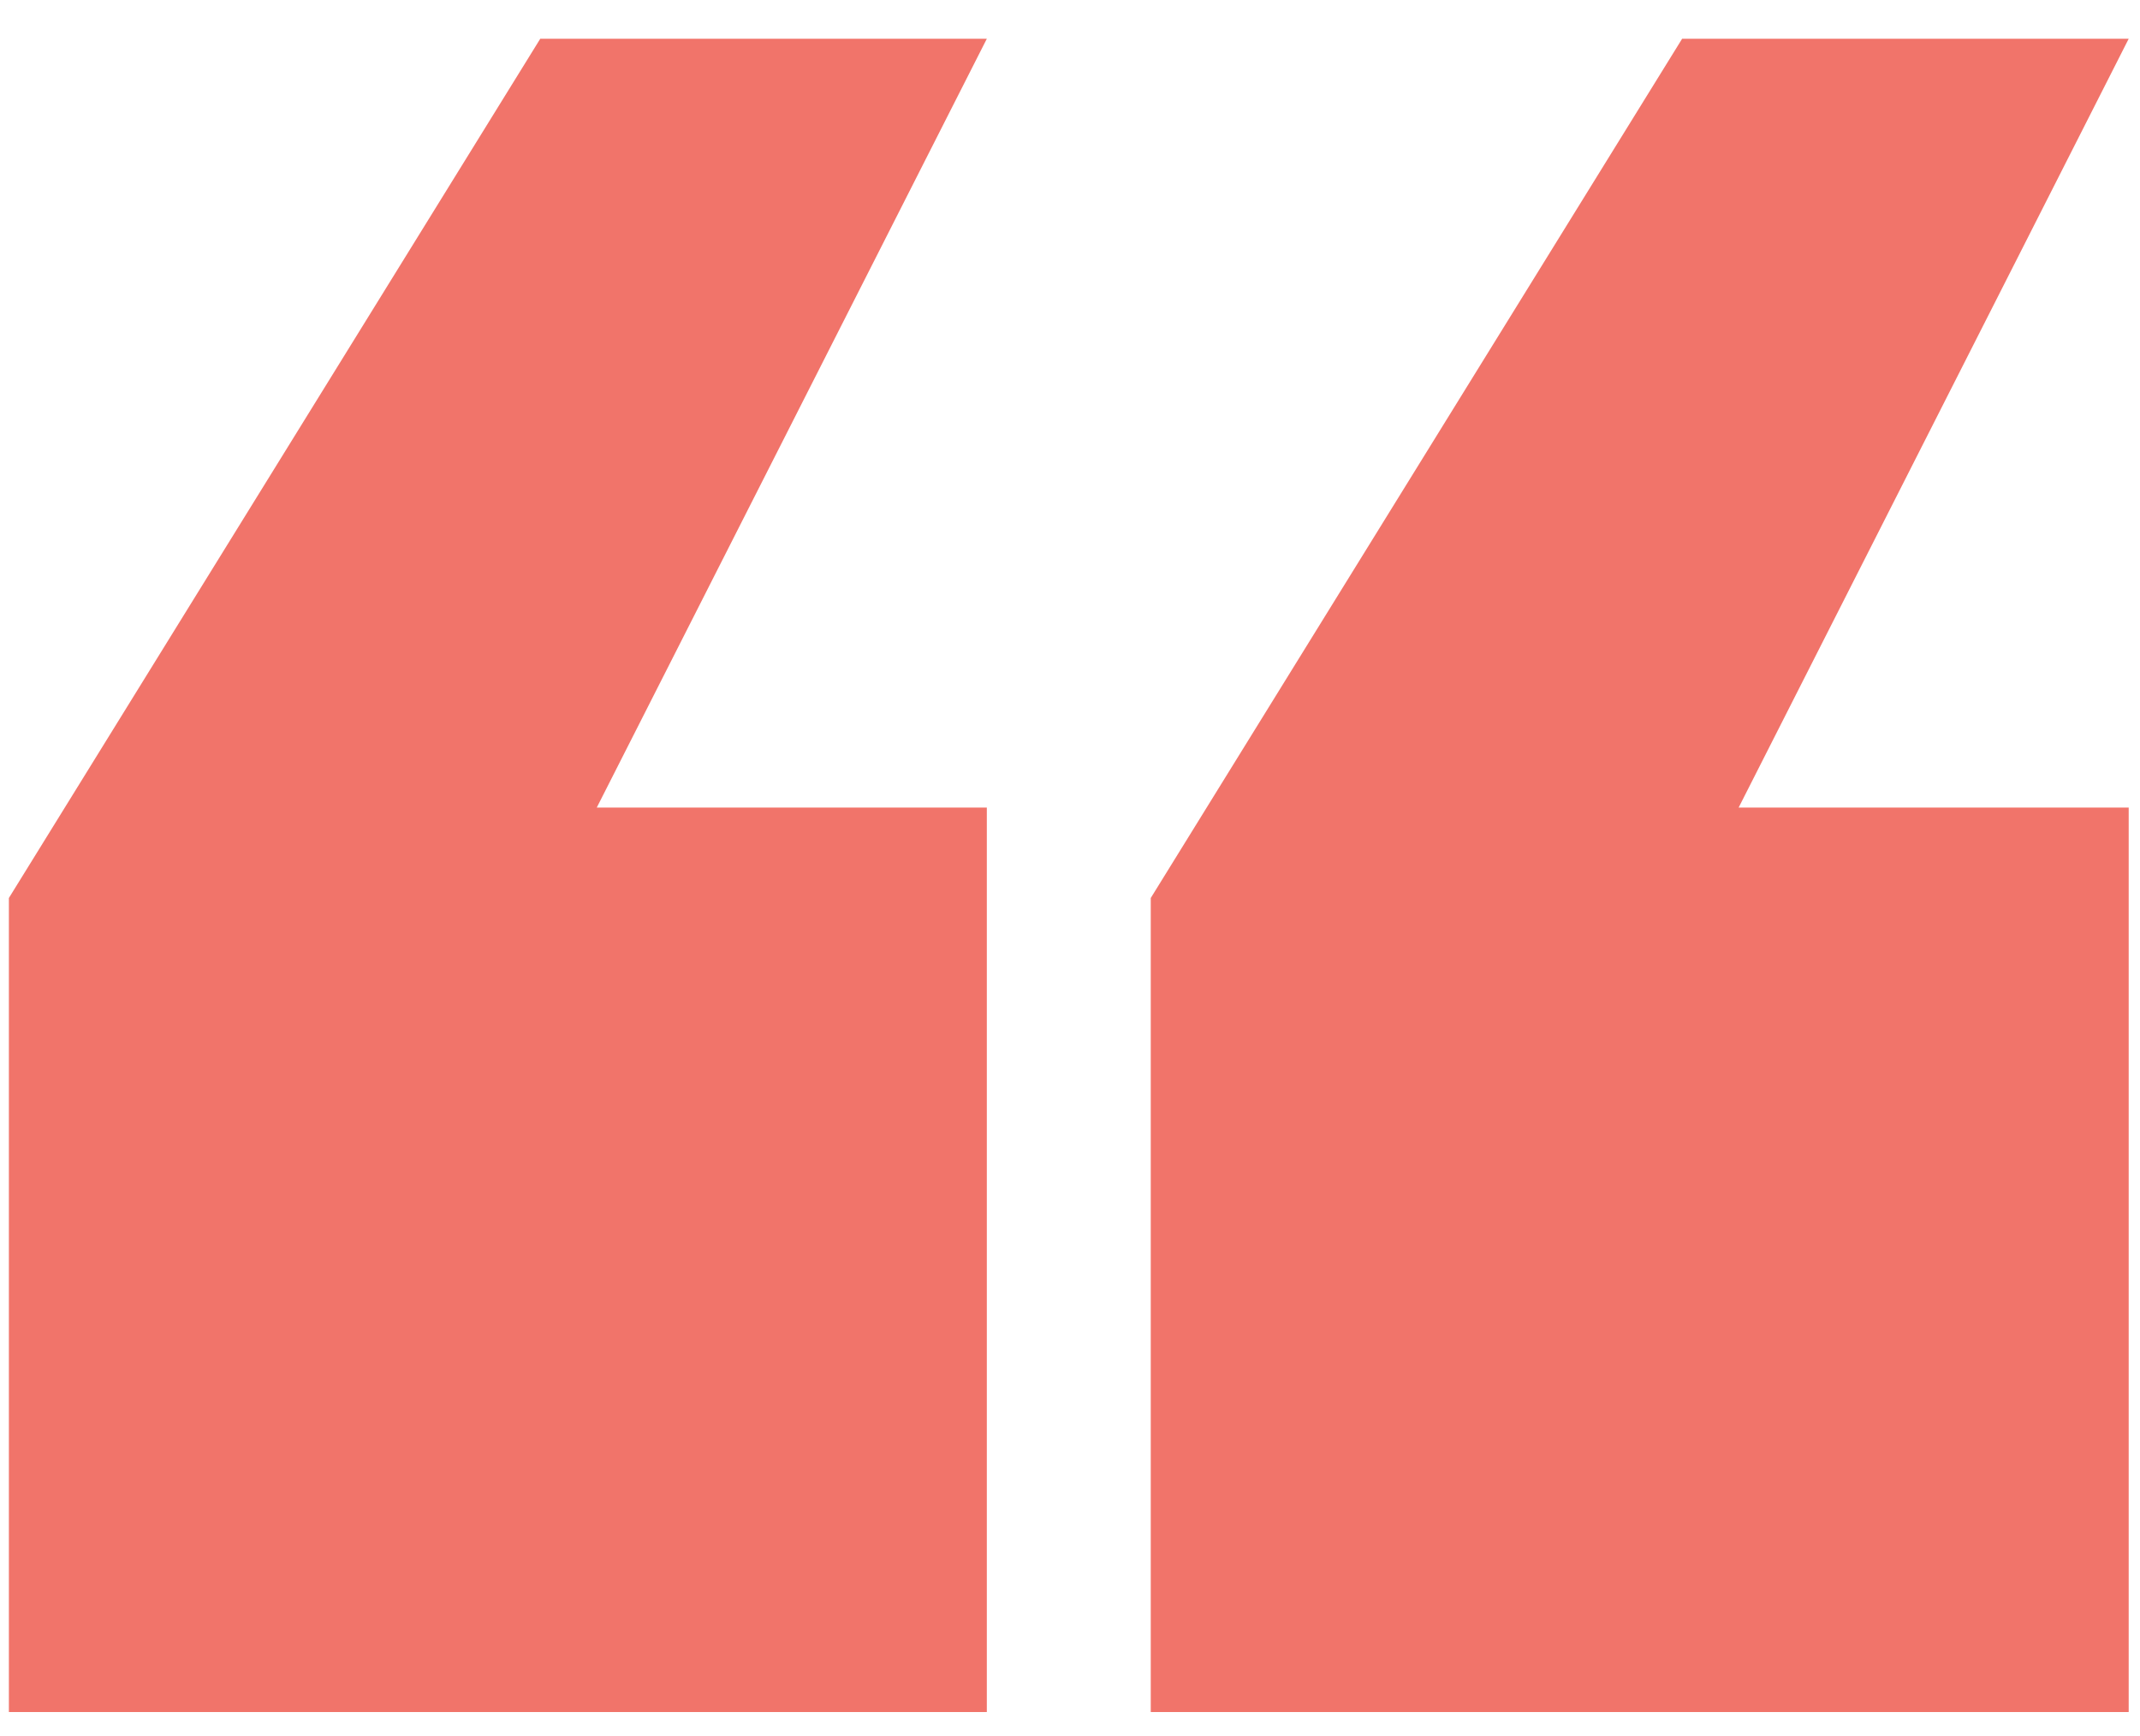
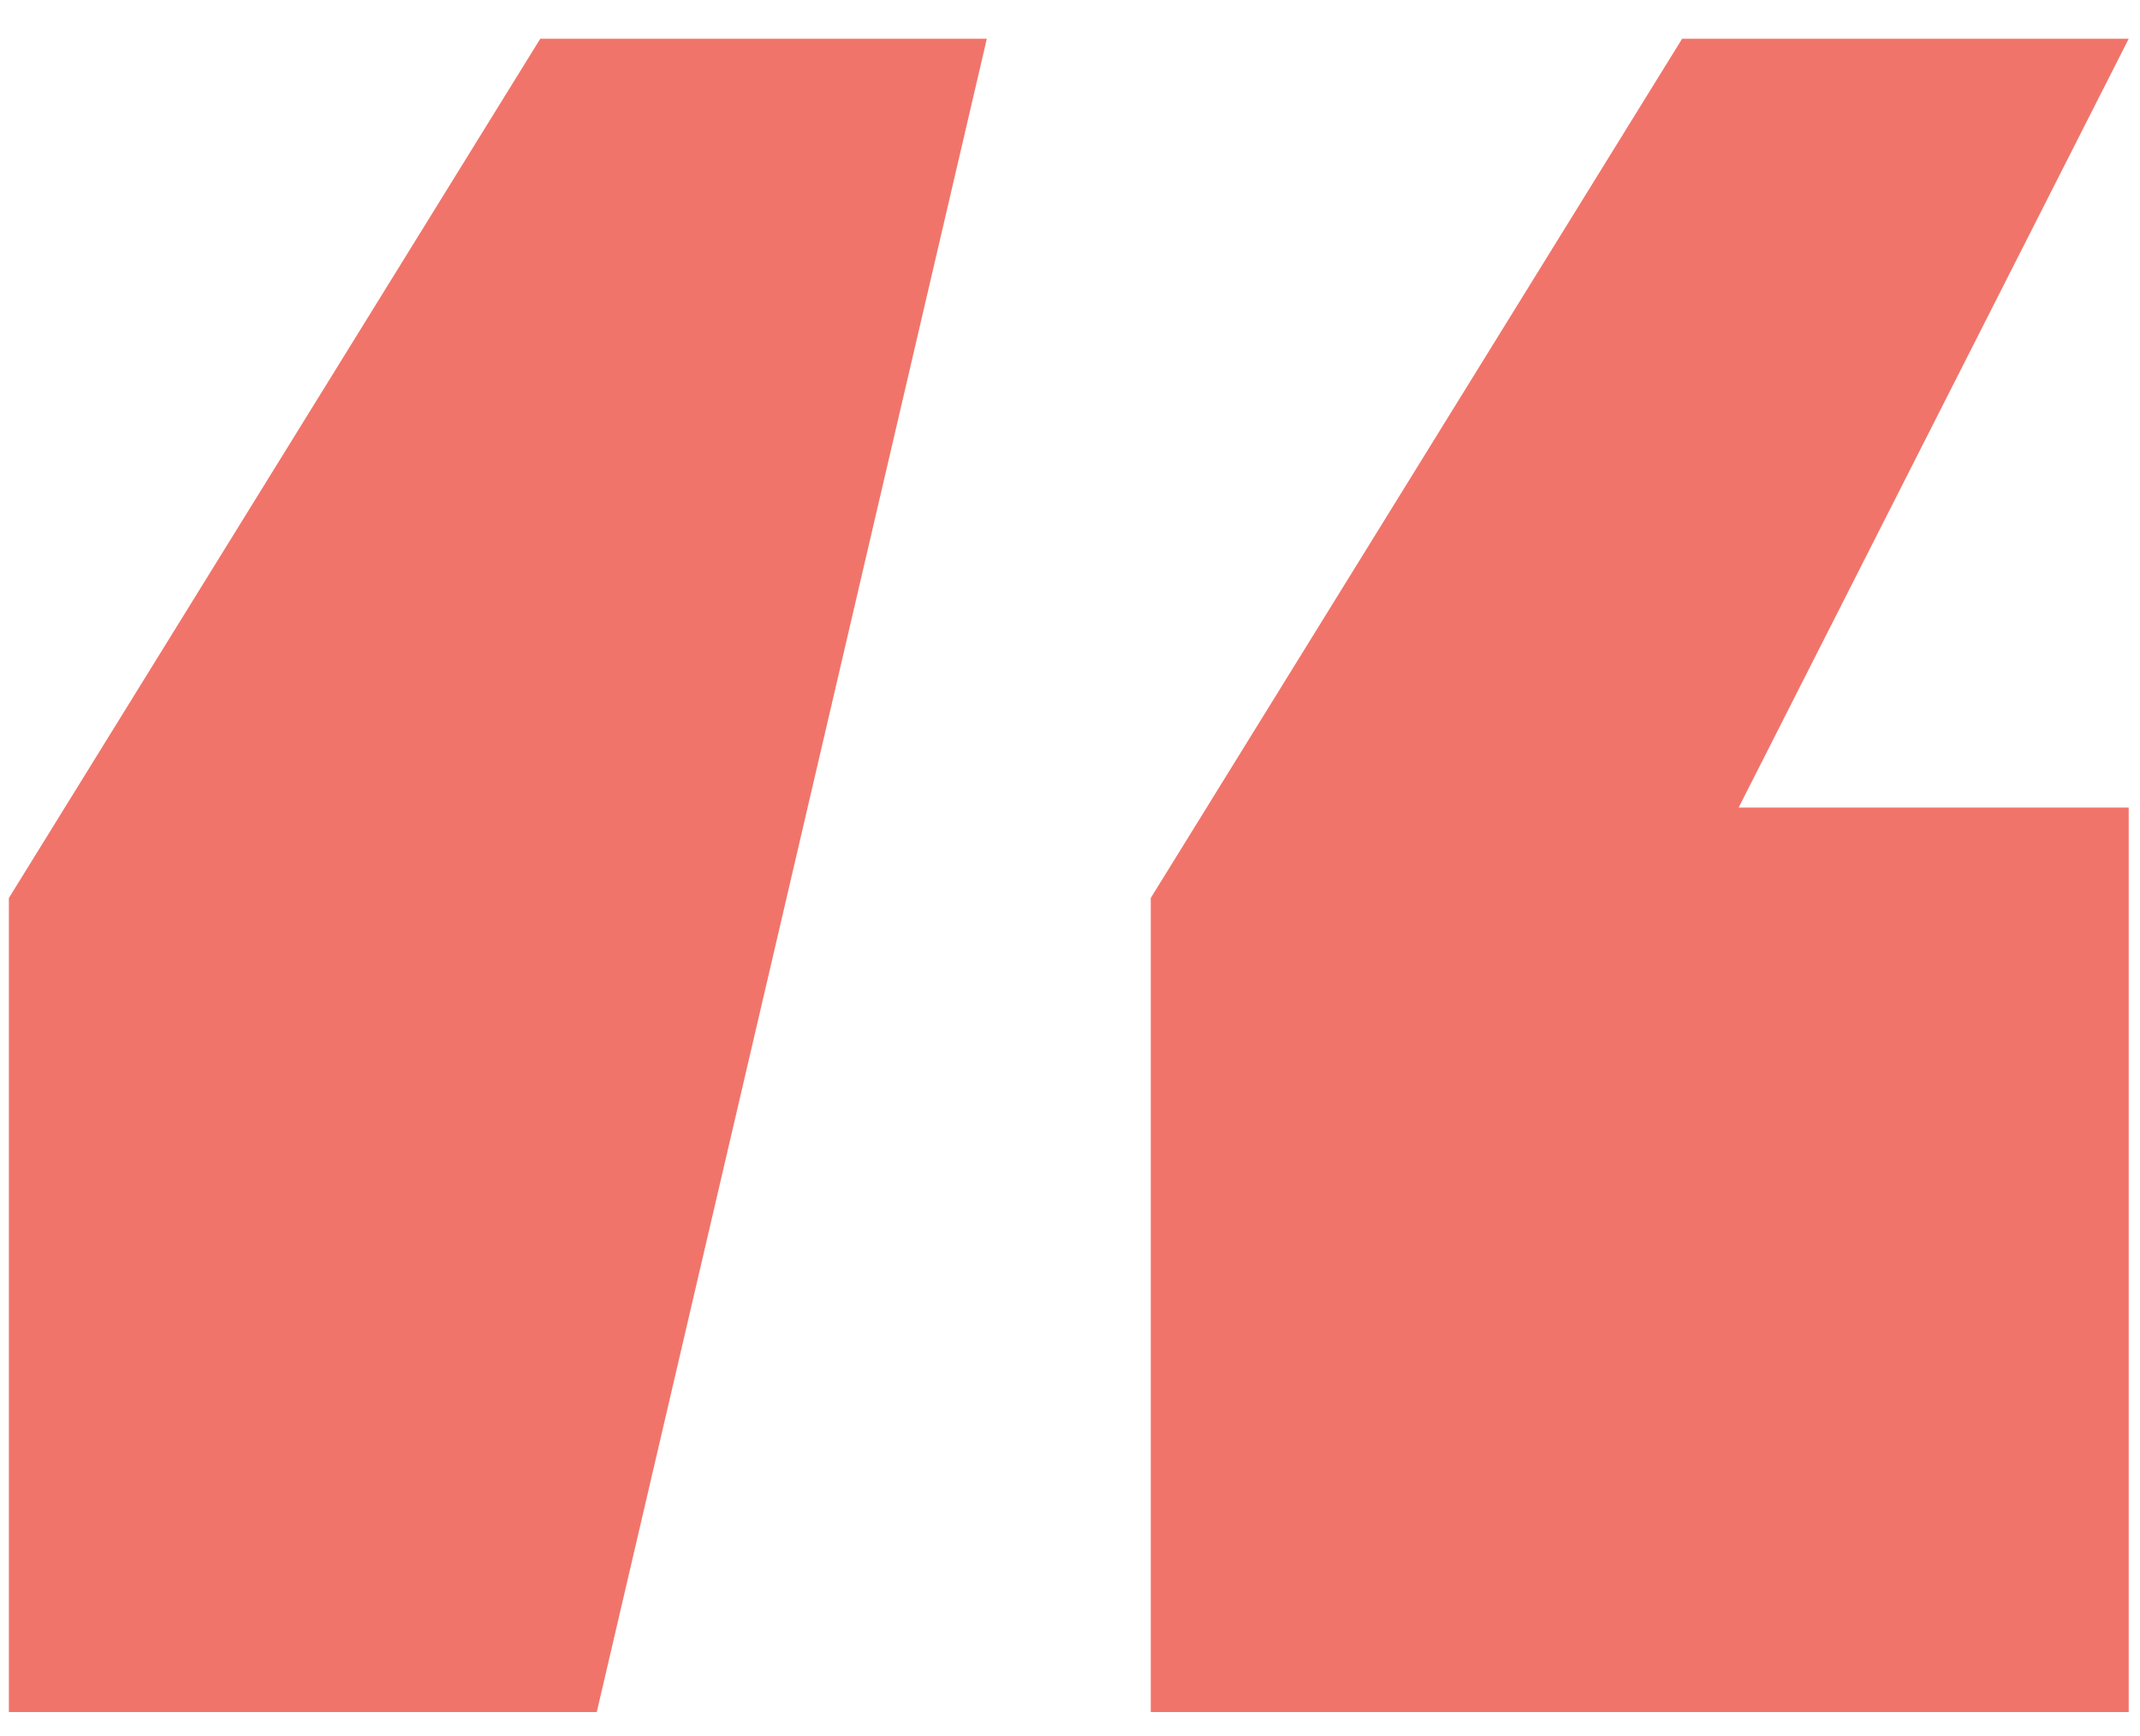
<svg xmlns="http://www.w3.org/2000/svg" width="53" height="43" viewBox="0 0 53 43" fill="none">
-   <path d="M28.5 42.4H52.72V20H43.06L52.72 0.96H41.66L28.5 22.24V42.4ZM0.22 42.4H24.44V20H14.78L24.44 0.96H13.38L0.22 22.24V42.4Z" fill="#F1746A" />
+   <path d="M28.5 42.4H52.72V20H43.06L52.72 0.96H41.66L28.5 22.24V42.4ZM0.22 42.4H24.44H14.78L24.44 0.96H13.38L0.22 22.24V42.4Z" fill="#F1746A" />
</svg>